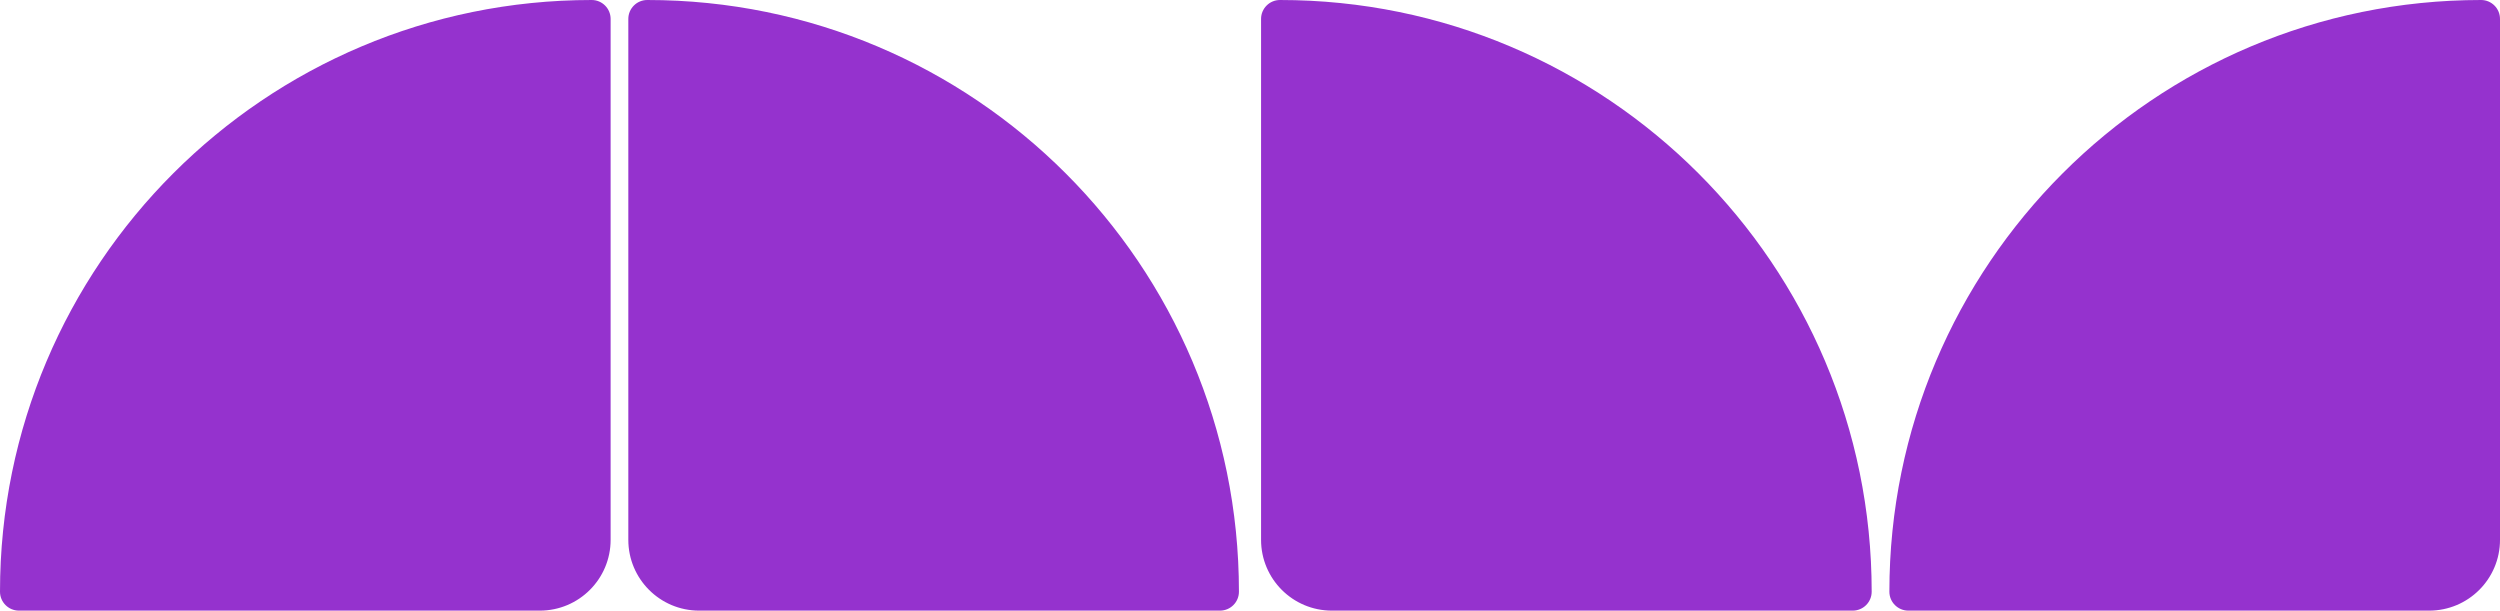
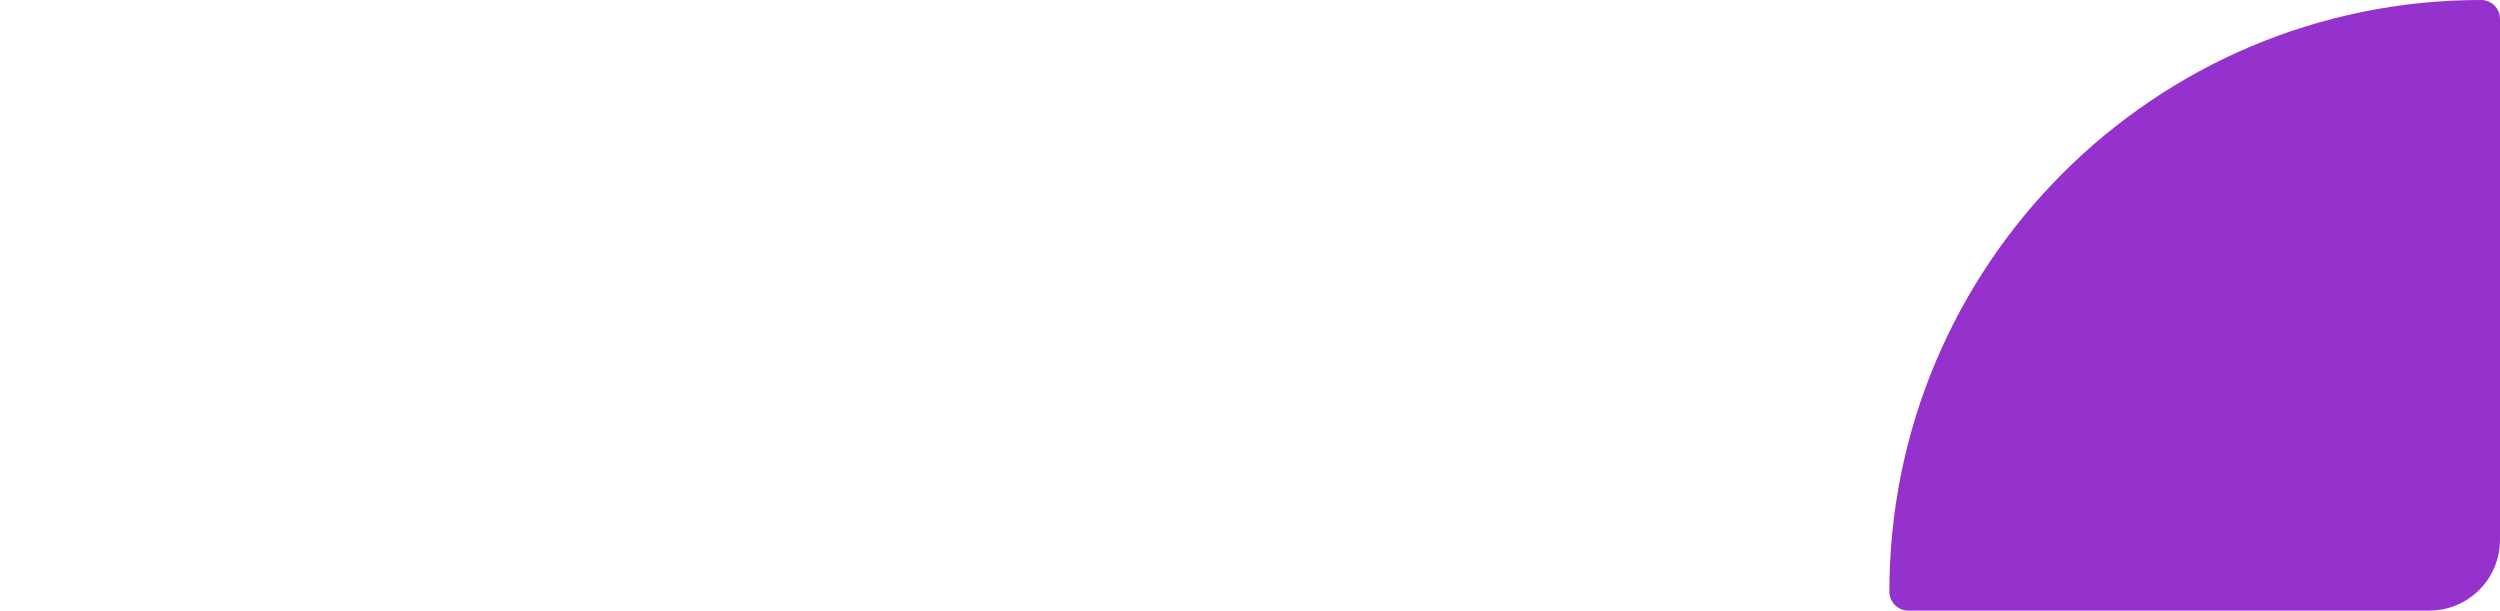
<svg xmlns="http://www.w3.org/2000/svg" width="565" height="138" viewBox="0 0 565 138" fill="none">
-   <path d="M142 4.279C142 1.916 143.916 0 146.279 0C220.131 0 280 59.869 280 133.721C280 136.084 278.084 138 275.721 138H158C149.163 138 142 130.837 142 122V4.279Z" fill="#9532CE" />
-   <path d="M285 4.279C285 1.916 286.916 0 289.279 0C363.131 0 423 59.869 423 133.721C423 136.084 421.084 138 418.721 138H301C292.163 138 285 130.837 285 122V4.279Z" fill="#9532CE" />
-   <path d="M138 4.279C138 1.916 136.084 0 133.721 0C59.869 0 0 59.869 0 133.721C0 136.084 1.916 138 4.279 138H122C130.837 138 138 130.837 138 122V4.279Z" fill="#9532CE" />
  <path d="M565 4.279C565 1.916 563.084 0 560.721 0C486.869 0 427 59.869 427 133.721C427 136.084 428.916 138 431.279 138H549C557.837 138 565 130.837 565 122V4.279Z" fill="#9532CE" />
</svg>